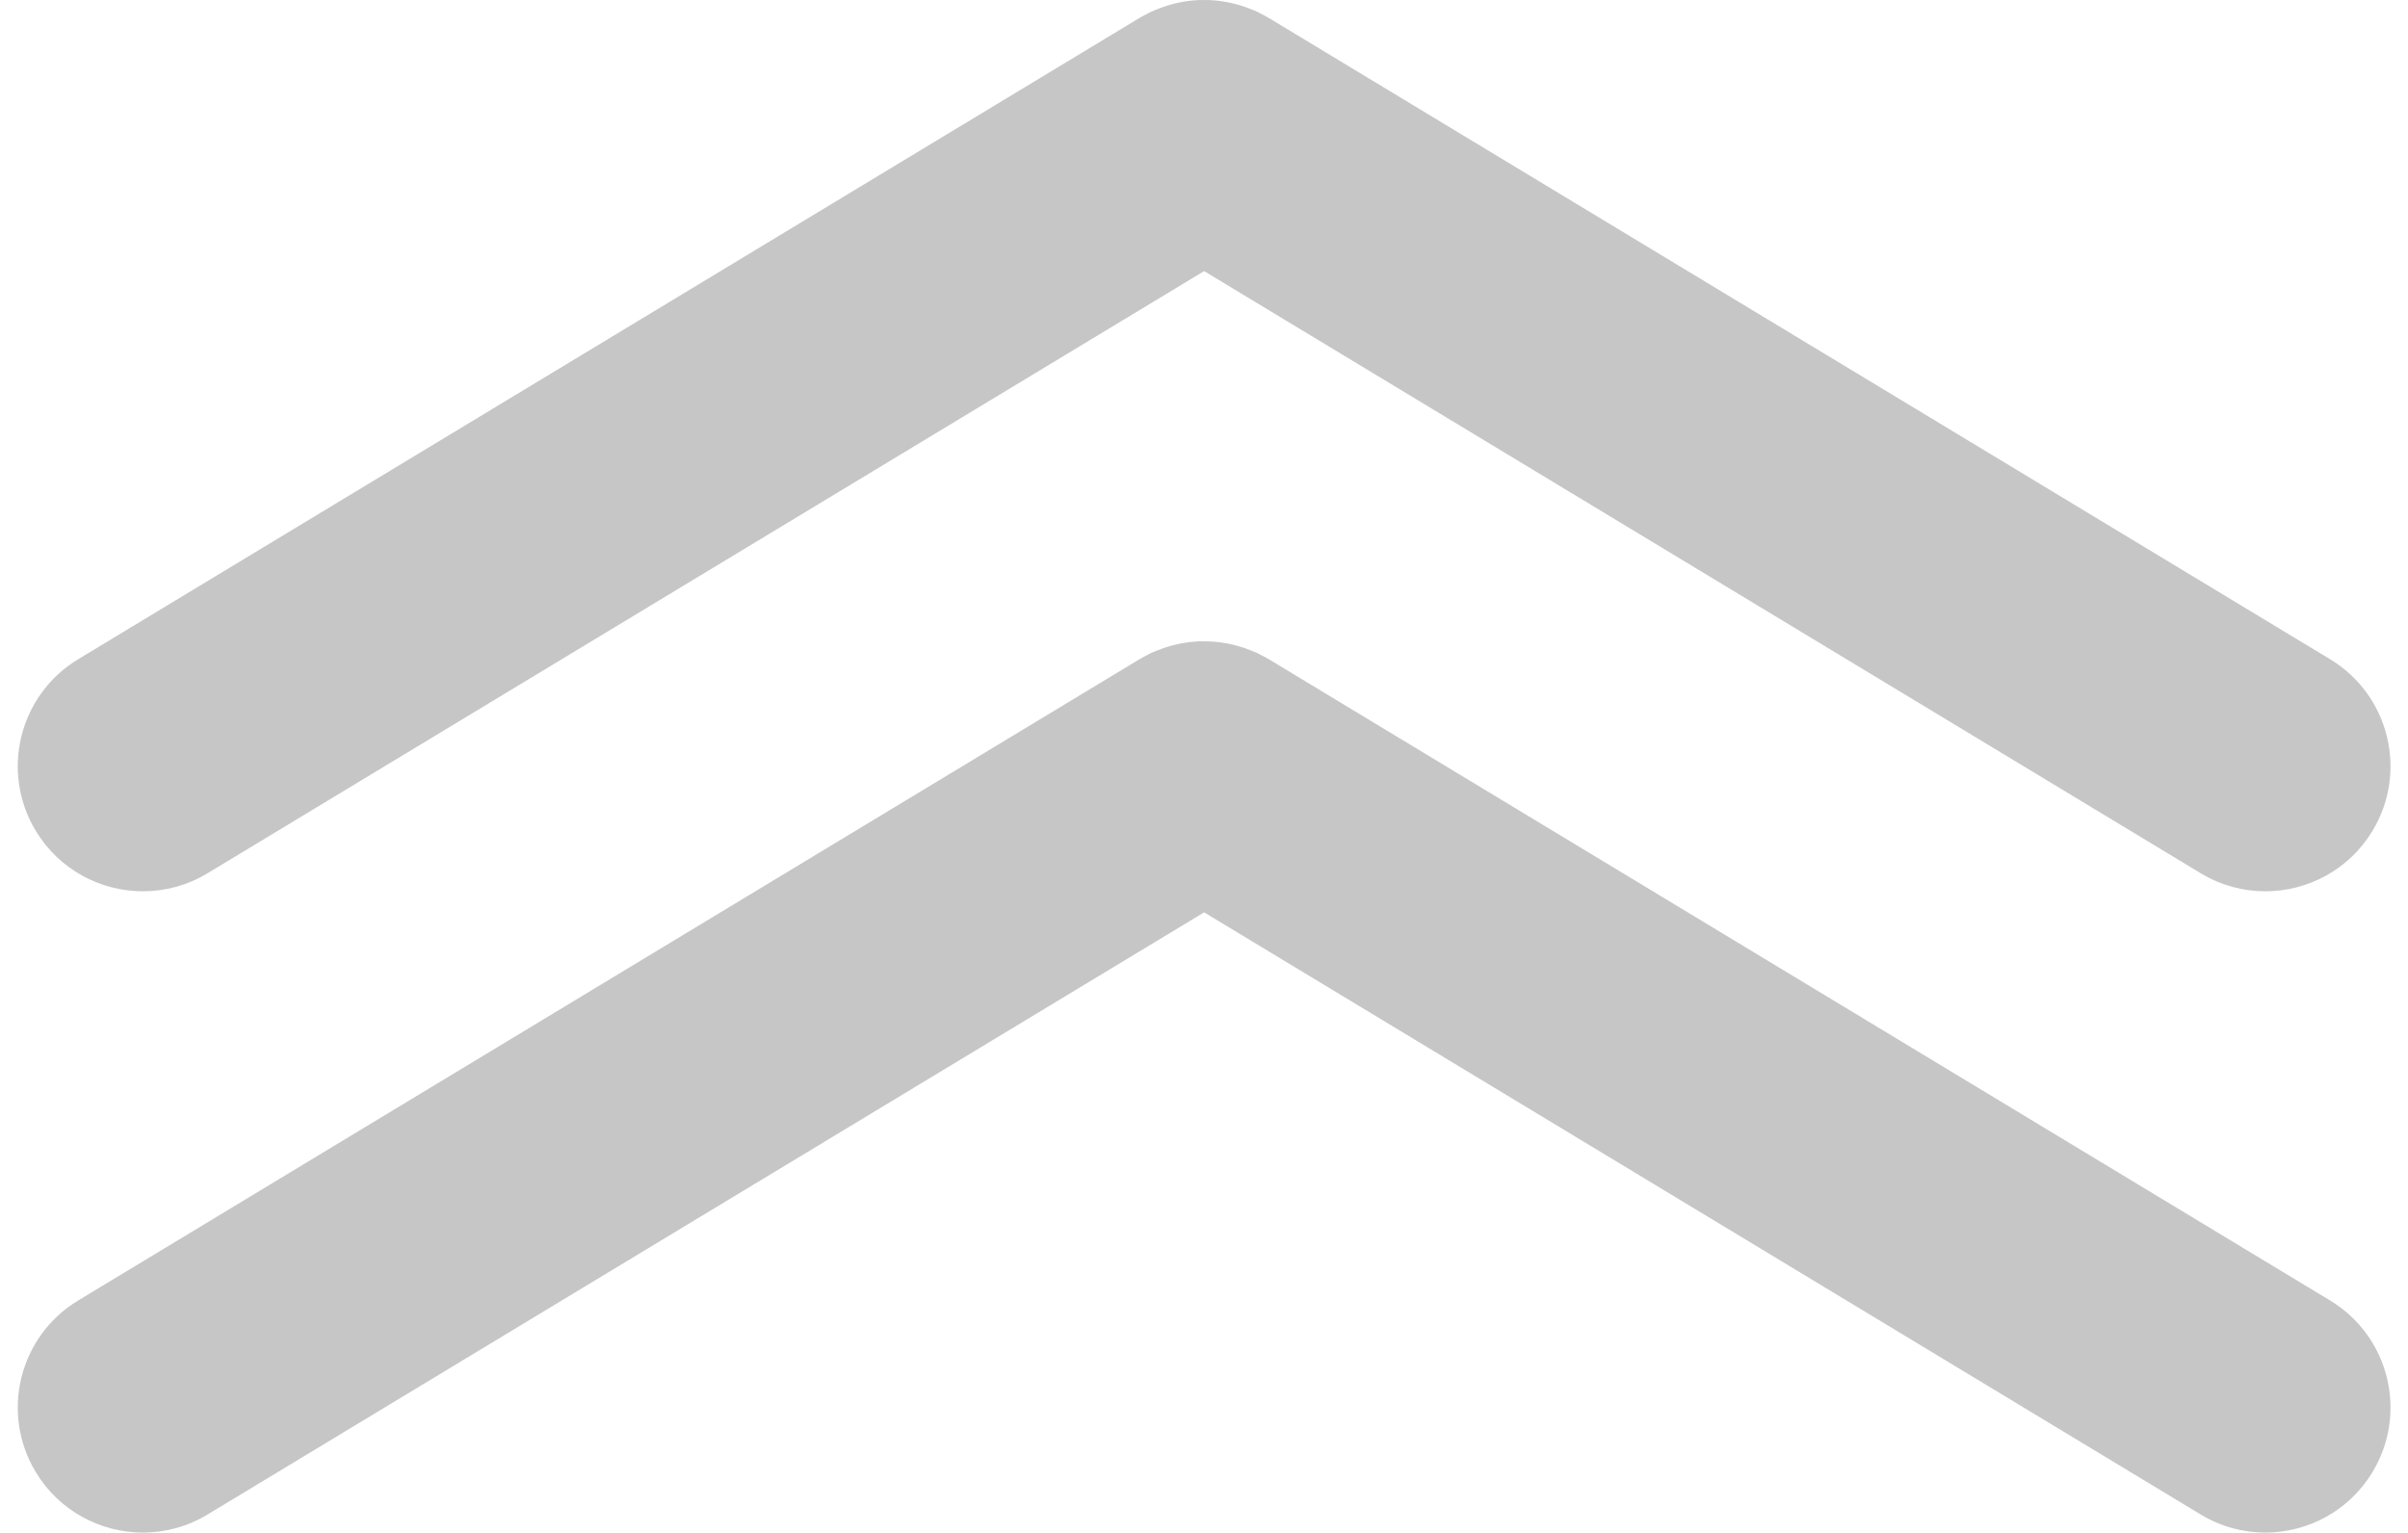
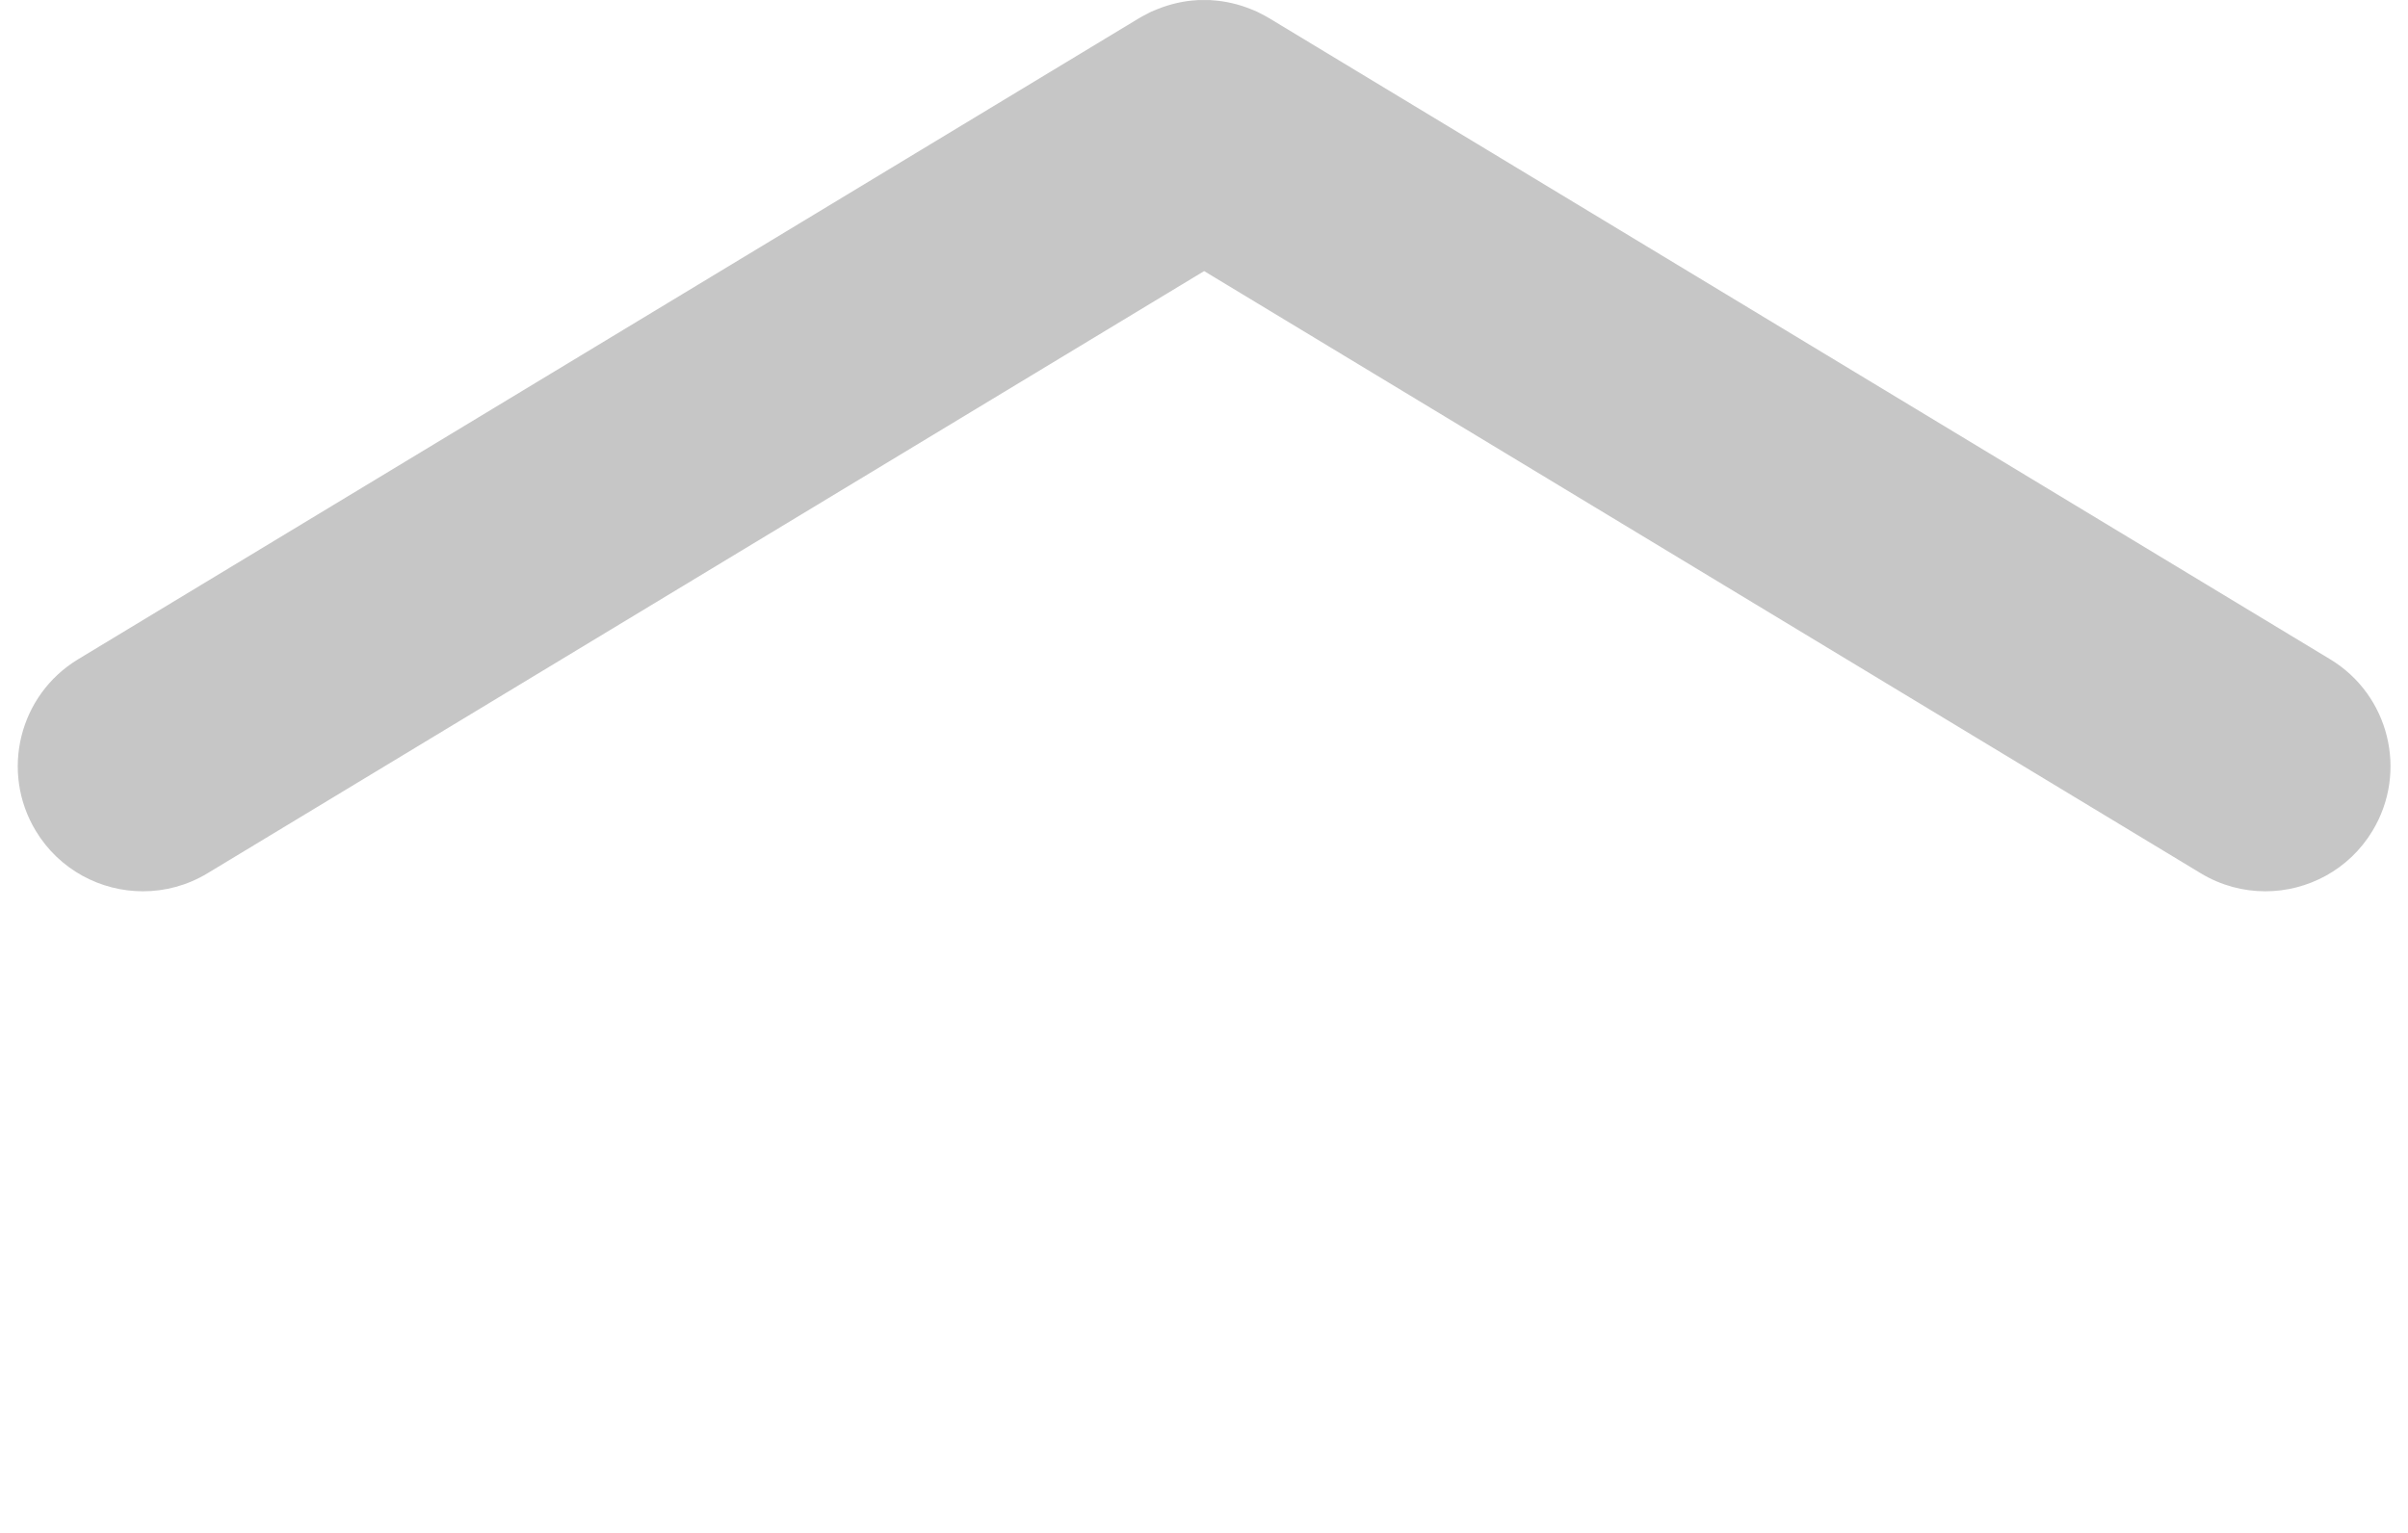
<svg xmlns="http://www.w3.org/2000/svg" height="580.8" preserveAspectRatio="xMidYMid meet" version="1.0" viewBox="43.8 209.6 912.3 580.8" width="912.3" zoomAndPan="magnify">
  <g fill="#c6c6c6" id="change1_1">
-     <path d="M 926.59 702.441 L 524.508 459.426 C 524.449 459.391 524.387 459.363 524.328 459.328 C 523.355 458.746 522.352 458.23 521.344 457.723 C 520.922 457.508 520.504 457.266 520.078 457.062 C 519.371 456.734 518.641 456.465 517.918 456.172 C 511.98 453.734 505.766 452.586 499.602 452.641 C 498.961 452.648 498.324 452.617 497.688 452.648 C 497.387 452.66 497.094 452.711 496.797 452.73 C 491.906 453.059 487.027 454.172 482.32 456.07 C 481.512 456.395 480.695 456.699 479.902 457.07 C 479.516 457.254 479.137 457.477 478.75 457.672 C 477.707 458.195 476.668 458.73 475.66 459.332 C 475.605 459.367 475.547 459.391 475.488 459.426 L 73.41 702.441 C 51.012 715.977 43.832 745.105 57.367 767.504 C 66.27 782.238 81.922 790.387 97.965 790.387 C 106.312 790.387 114.766 788.184 122.43 783.547 L 500 555.348 L 877.57 783.547 C 885.234 788.184 893.684 790.387 902.035 790.387 C 918.074 790.387 933.73 782.234 942.633 767.504 C 956.172 745.105 948.988 715.977 926.59 702.441" fill="inherit" />
    <path d="M 926.59 459.426 L 524.508 216.41 C 524.453 216.379 524.395 216.352 524.34 216.32 C 523.328 215.715 522.285 215.18 521.238 214.652 C 520.855 214.461 520.48 214.238 520.094 214.055 C 519.309 213.688 518.496 213.387 517.695 213.062 C 512.887 211.117 507.898 209.988 502.898 209.688 C 502.707 209.676 502.516 209.641 502.324 209.633 C 501.59 209.598 500.859 209.629 500.129 209.629 C 499.305 209.625 498.484 209.594 497.66 209.633 C 497.578 209.637 497.496 209.652 497.414 209.656 C 492.258 209.934 487.105 211.102 482.148 213.129 C 481.402 213.43 480.648 213.711 479.914 214.051 C 479.496 214.246 479.09 214.488 478.672 214.699 C 477.656 215.211 476.648 215.73 475.668 216.312 C 475.609 216.348 475.547 216.375 475.488 216.41 L 73.41 459.426 C 51.012 472.965 43.832 502.094 57.367 524.488 C 66.27 539.223 81.922 547.371 97.965 547.371 C 106.312 547.371 114.766 545.168 122.43 540.531 L 500 312.332 L 877.57 540.531 C 885.234 545.168 893.684 547.371 902.035 547.371 C 918.074 547.371 933.73 539.223 942.633 524.488 C 956.172 502.094 948.988 472.961 926.59 459.426" fill="inherit" />
  </g>
</svg>